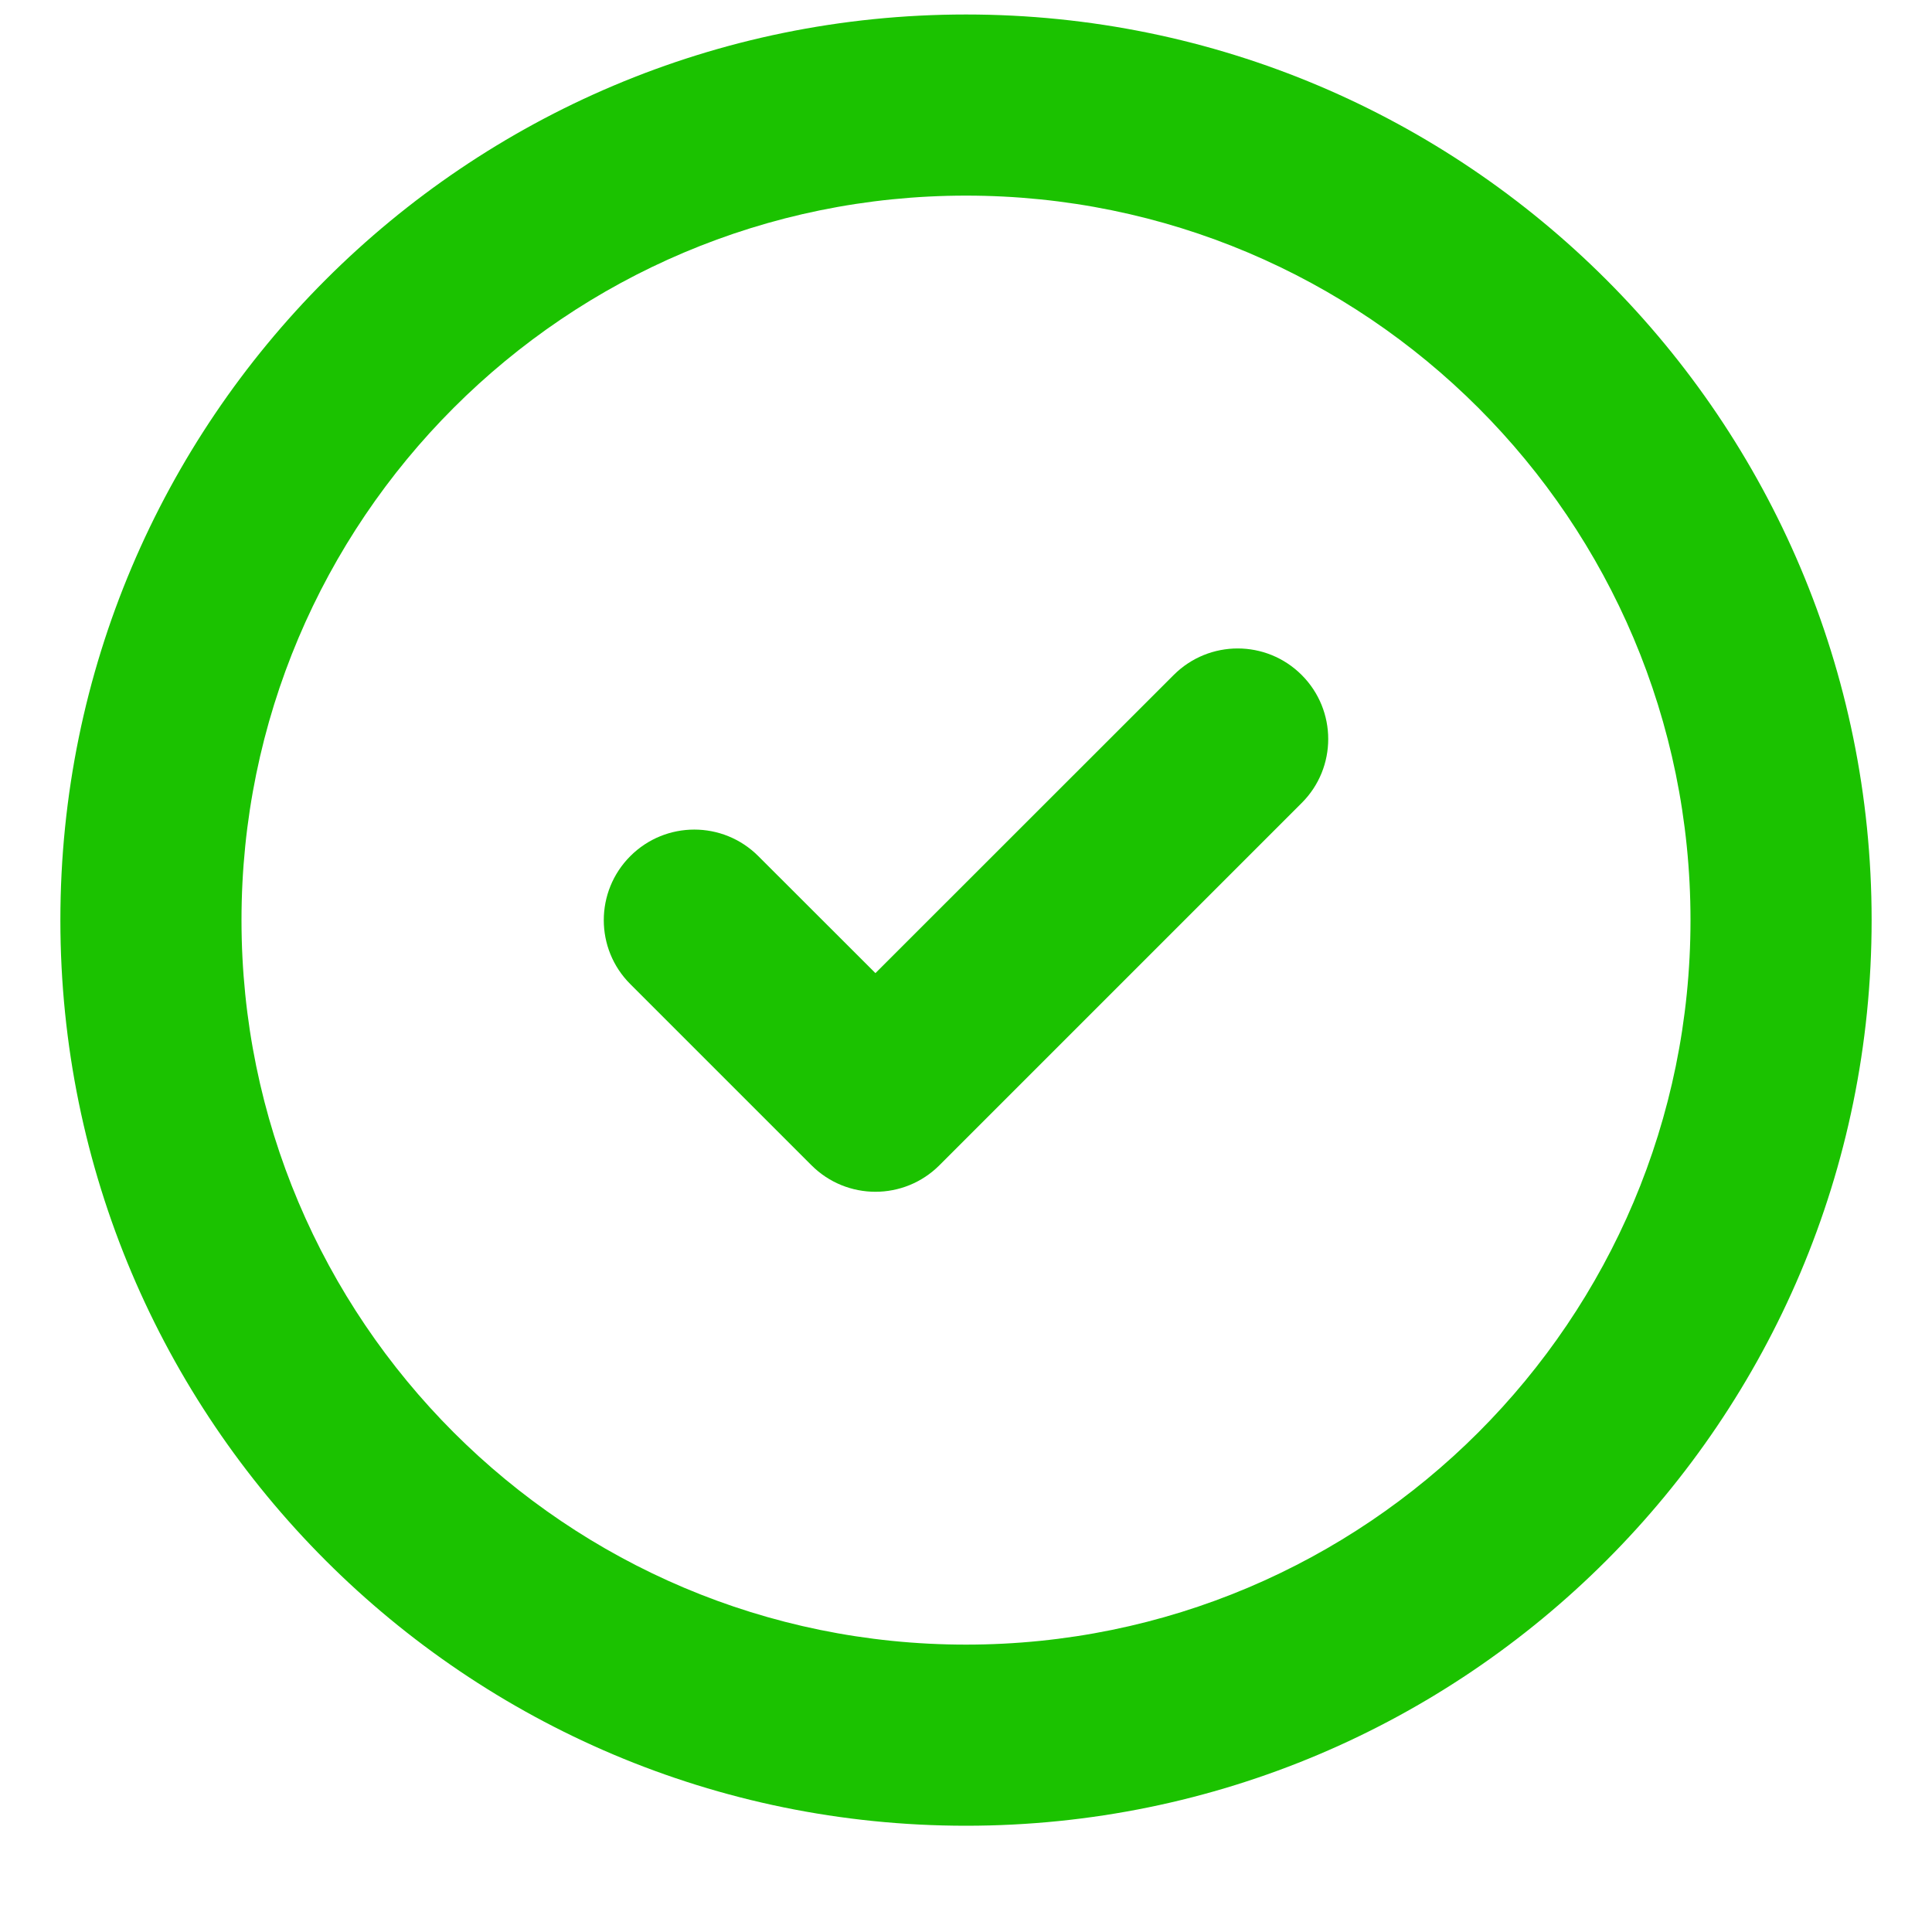
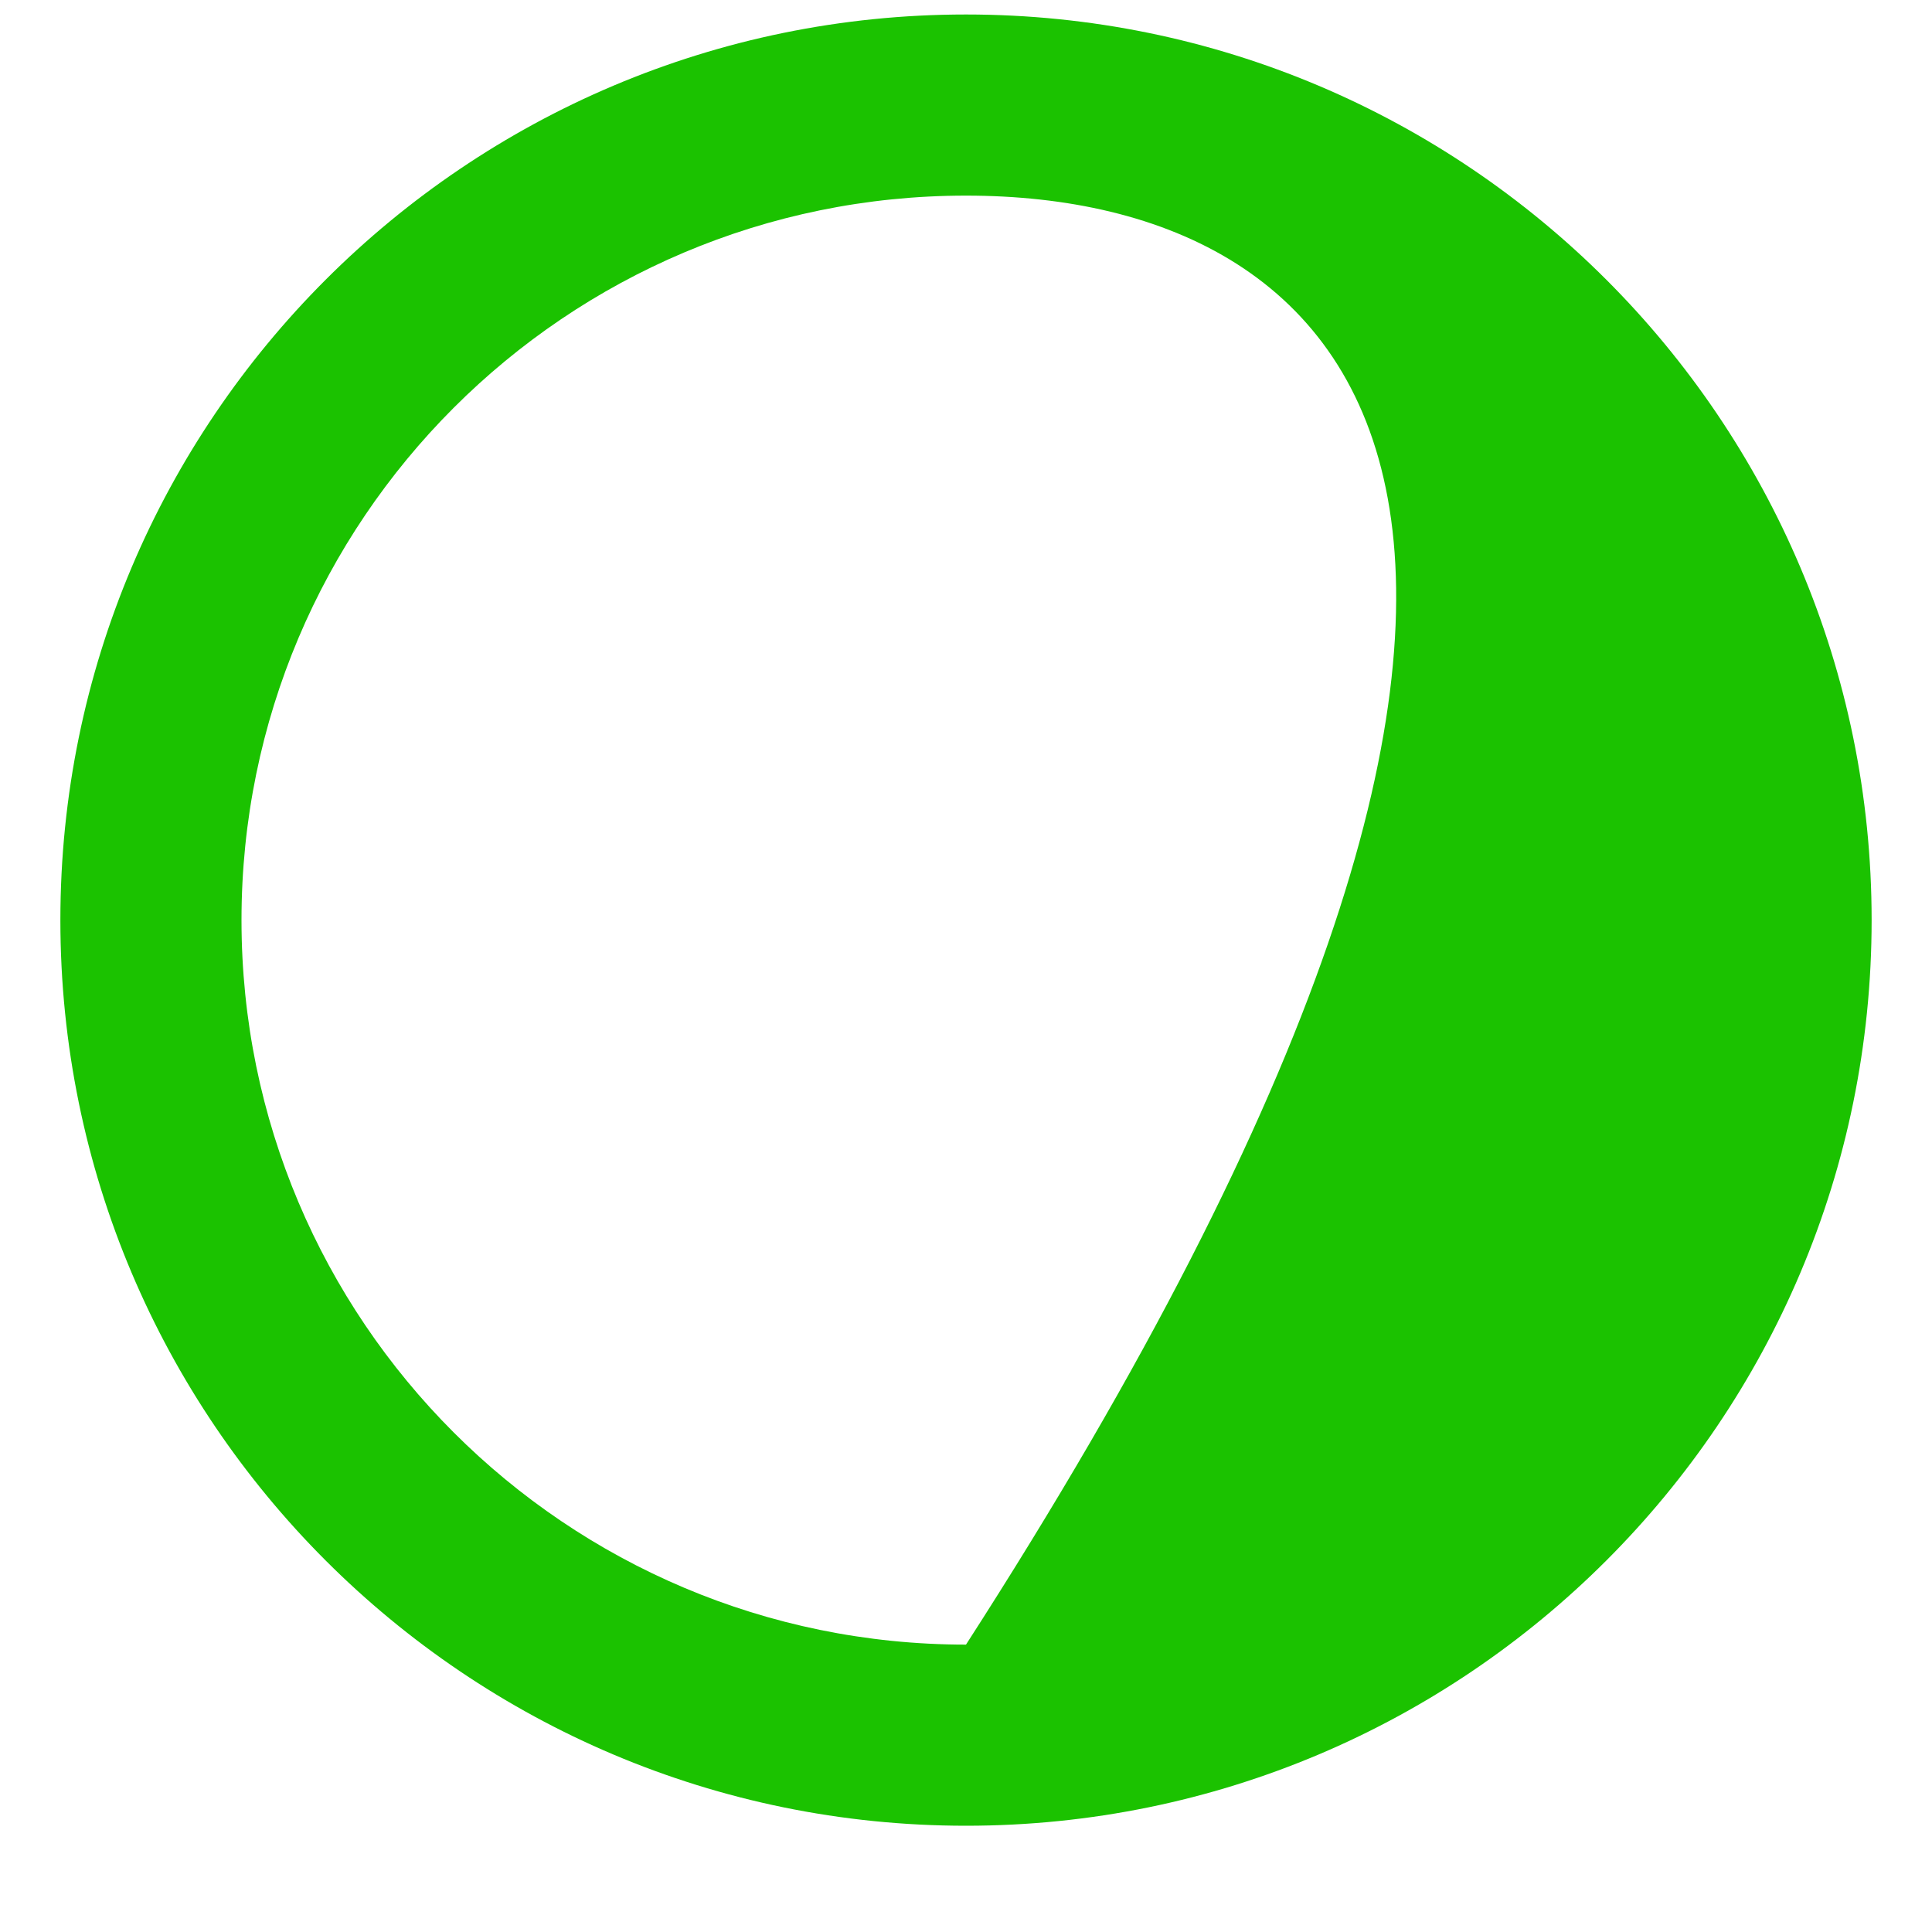
<svg xmlns="http://www.w3.org/2000/svg" width="16" height="16" viewBox="0 0 16 16" fill="none">
-   <path fill-rule="evenodd" clip-rule="evenodd" d="M0.5 7.62C0.5 3.478 3.858 0.12 8 0.12C12.142 0.12 15.5 3.478 15.5 7.62C15.5 11.762 12.142 15.12 8 15.12C3.858 15.12 0.5 11.762 0.5 7.62ZM8 1.62C4.686 1.62 2 4.306 2 7.62C2 10.934 4.686 13.62 8 13.62C11.314 13.62 14 10.934 14 7.62C14 4.306 11.314 1.62 8 1.62Z" fill="#1BC200" />
-   <path fill-rule="evenodd" clip-rule="evenodd" d="M10.78 5.59C11.073 5.883 11.073 6.358 10.78 6.65L7.78 9.65C7.487 9.943 7.013 9.943 6.72 9.65L5.22 8.15C4.927 7.858 4.927 7.383 5.22 7.09C5.513 6.797 5.987 6.797 6.28 7.09L7.25 8.059L9.72 5.59C10.013 5.297 10.487 5.297 10.78 5.59Z" fill="#1BC200" />
+   <path fill-rule="evenodd" clip-rule="evenodd" d="M0.5 7.62C0.5 3.478 3.858 0.12 8 0.12C12.142 0.12 15.5 3.478 15.5 7.62C15.5 11.762 12.142 15.12 8 15.12C3.858 15.12 0.5 11.762 0.5 7.62ZM8 1.62C4.686 1.62 2 4.306 2 7.62C2 10.934 4.686 13.62 8 13.62C14 4.306 11.314 1.62 8 1.62Z" fill="#1BC200" />
</svg>